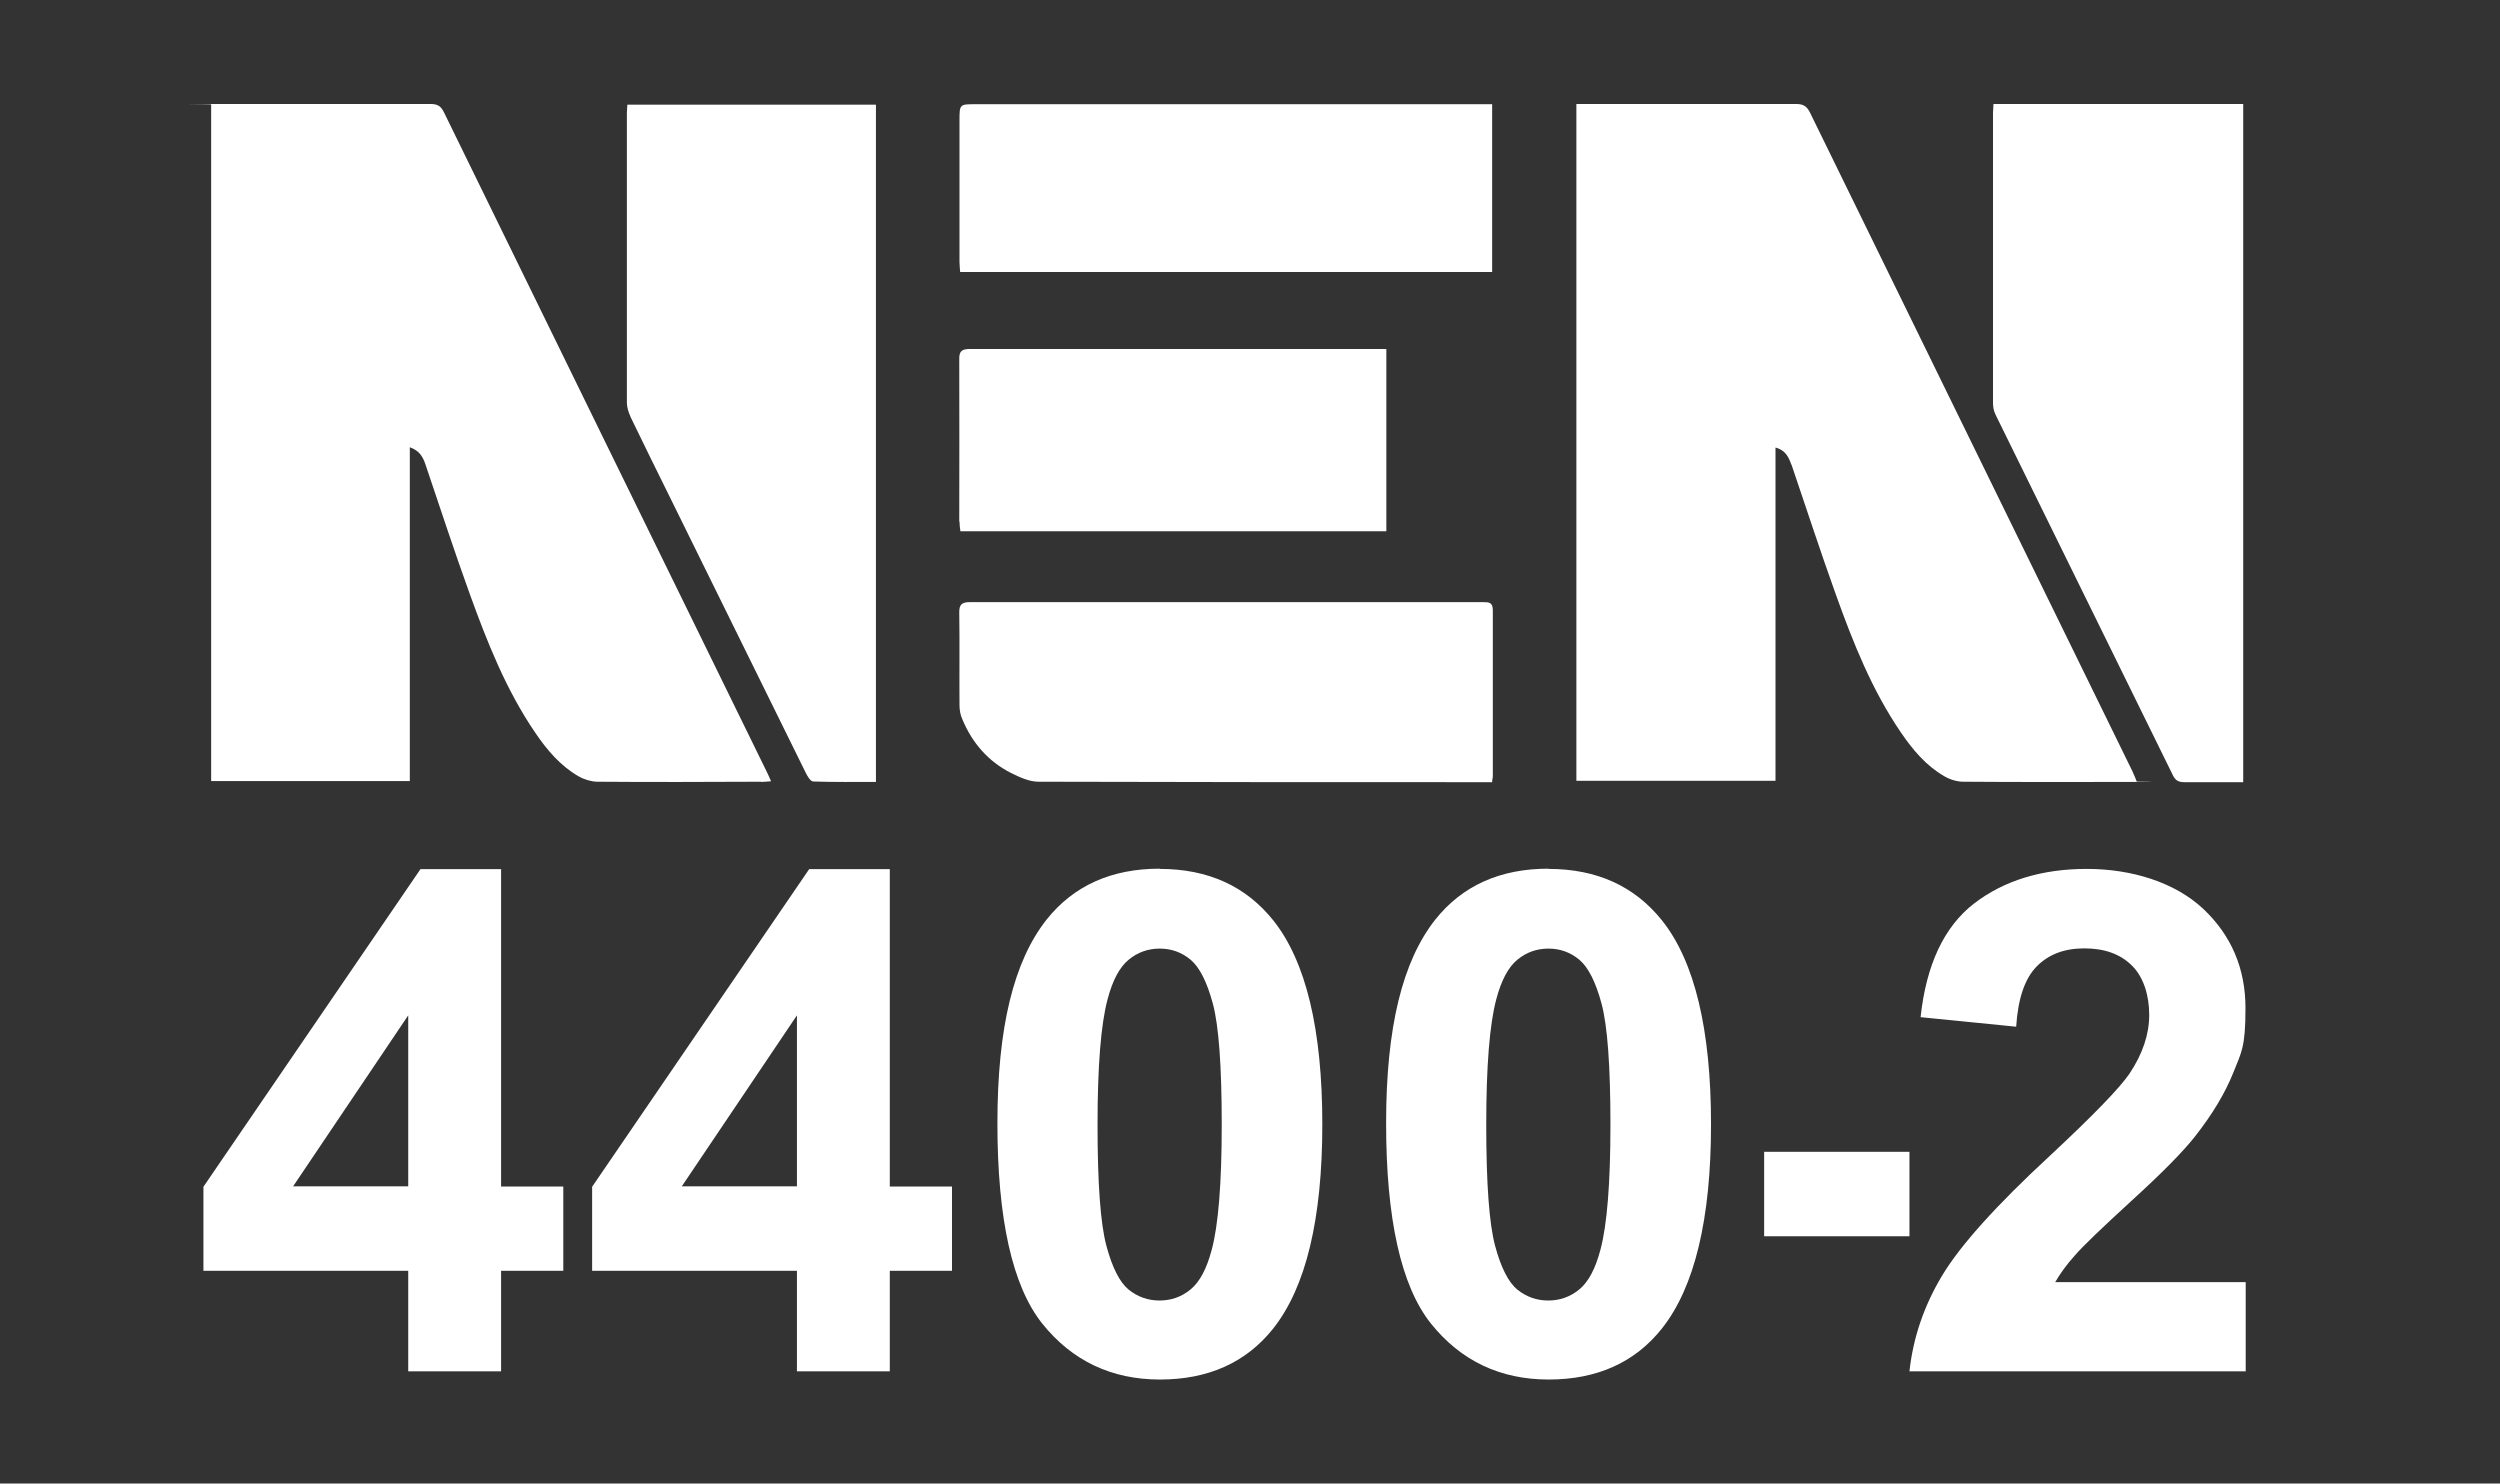
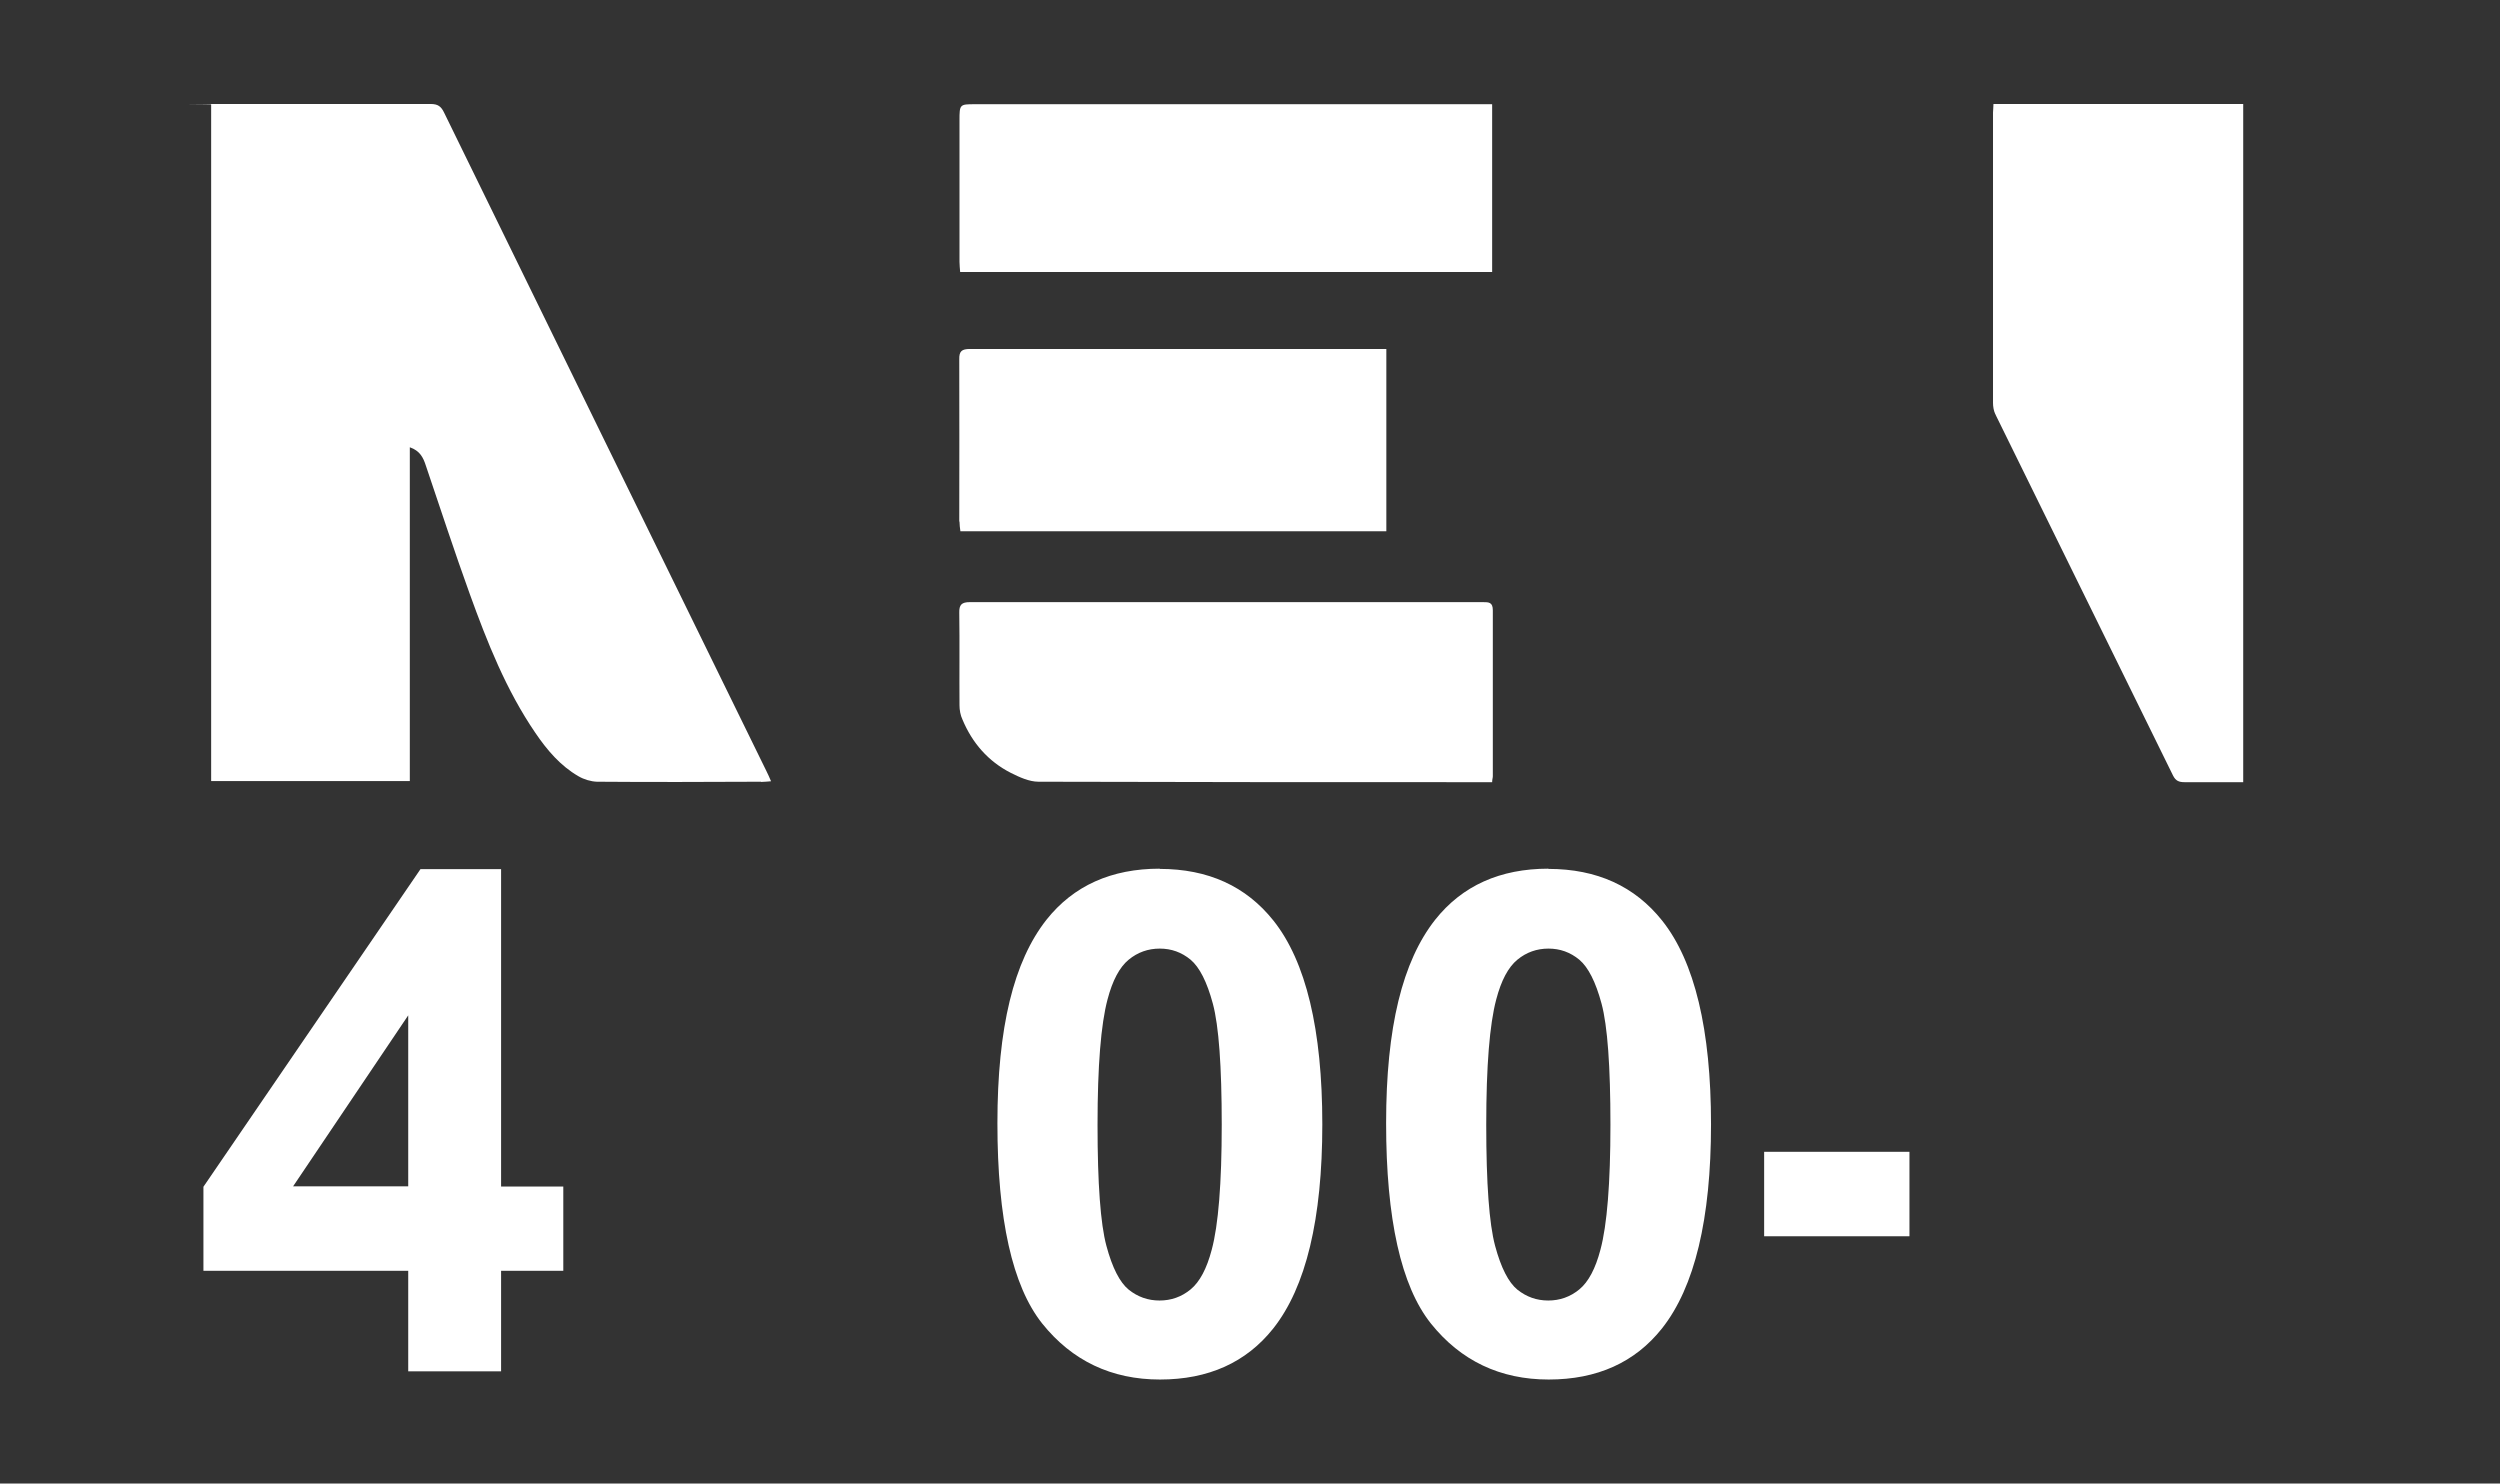
<svg xmlns="http://www.w3.org/2000/svg" id="Layer_2" version="1.1" viewBox="0 0 1101.1 653.4">
  <rect x="0" y="0" width="1101.1" height="653.4" fill="#333333" stroke="none" />
  <defs>
    <style>
      .st0 {
        fill: #fff;
      }
    </style>
  </defs>
  <path class="st0" d="M878.9,182.6c26,53,52.2,106,78.2,159,1.2,2.4,2.7,2.9,5.1,2.9h25.8V45.8c-1.6,0-3.2,0-4.8,0h-105.2c0,1.6-.2,2.7-.2,3.8v127.8c0,1.7.3,3.5,1,5h.1Z" />
-   <path class="st0" d="M789.1,204.8c6.5,19.1,12.7,38.2,19.5,57.1,7.6,21.2,15.9,42.1,28.7,60.8,5.1,7.5,11,14.5,18.9,19.1,2.5,1.5,5.7,2.5,8.5,2.5,23.9.2,47.9.1,71.8.1s2.8-.1,4.6-.2c-.7-1.7-1.2-3-1.8-4.3-47.3-96.7-94.7-193.4-142-290.1-1.4-2.9-2.9-4-6.2-4-30.8,0-61.6,0-92.4,0h-4.4v298.1h87.7v-146.8c4.4,1.2,5.8,4.2,7,7.6h.1Z" />
  <path class="st0" d="M335.2,344.4c1.4,0,2.7-.2,4.4-.3-.8-1.8-1.3-3.1-2-4.4-47.4-96.7-94.7-193.4-142-290.1-1.3-2.7-2.7-3.8-5.9-3.8-30.9,0-61.9,0-92.8,0s-2.6,0-3.9.2v298h87.5v-147c4.4,1.5,5.9,4.5,7,7.9,6.4,18.9,12.6,37.9,19.4,56.7,7.7,21.3,16,42.3,28.9,61.2,5.1,7.5,11,14.5,19,19.1,2.4,1.4,5.4,2.3,8.1,2.4,24.1.2,48.2.1,72.3,0h0Z" />
-   <path class="st0" d="M277.7,183.6c5.9,12.2,11.9,24.4,17.9,36.5,19.8,40.2,39.6,80.4,59.4,120.5.7,1.4,2,3.6,3.2,3.6,9.1.3,18.3.2,27.6.2V46.1h-109.5c0,1.4-.2,2.4-.2,3.4v127.8c0,2.1.7,4.3,1.6,6.2h0Z" />
  <path class="st0" d="M657.2,344.5c0-1.2.3-1.9.3-2.6v-73.1c0-3.6-1.8-3.6-4.4-3.6h-225.9c-3.6,0-4.8,1.1-4.7,4.7.2,13.6,0,27.1.1,40.7,0,2.1.4,4.4,1.3,6.3,4.3,10.3,11.3,18.4,21.3,23.5,3.8,1.9,8.1,3.9,12.2,3.9,64.9.2,129.9.2,194.8.2h5Z" />
  <path class="st0" d="M422.9,119.8h234.3V45.9h-227.7c-6.8,0-6.9,0-6.9,7.2v62.2c0,1.5.2,3.1.3,4.6h0Z" />
  <path class="st0" d="M422.6,229.7c0,1.4.2,2.8.4,4.3h187.6v-80.3h-183.4c-3.6,0-4.8,1-4.7,4.6.1,23.8,0,47.6,0,71.4h.1Z" />
  <g>
    <path class="st0" d="M179.8,604v-44.3h-90.2v-37l95.6-139.9h35.5v139.8h27.4v37.1h-27.4v44.3h-40.9ZM179.8,522.5v-75.3l-50.7,75.3h50.7Z" />
-     <path class="st0" d="M351,604v-44.3h-90.2v-37l95.6-139.9h35.5v139.8h27.4v37.1h-27.4v44.3h-40.9ZM351,522.5v-75.3l-50.7,75.3h50.7Z" />
    <path class="st0" d="M510.8,382.7c21.3,0,38,7.6,50.1,22.8,14.3,18,21.5,48,21.5,89.7s-7.2,71.7-21.6,89.9c-11.9,15-28.6,22.5-49.9,22.5s-38.7-8.2-51.9-24.7c-13.1-16.5-19.7-45.9-19.7-88.2s7.2-71.3,21.6-89.6c11.9-15,28.6-22.5,49.9-22.5ZM510.8,417.8c-5.1,0-9.7,1.6-13.7,4.9-4,3.3-7.1,9.1-9.3,17.5-2.9,10.9-4.4,29.3-4.4,55.2s1.3,43.6,3.9,53.3c2.6,9.7,5.9,16.1,9.8,19.3,4,3.2,8.5,4.8,13.6,4.8s9.7-1.6,13.7-4.9c4-3.3,7.1-9.1,9.3-17.5,2.9-10.8,4.4-29.2,4.4-55s-1.3-43.6-3.9-53.3c-2.6-9.7-5.9-16.1-9.8-19.4-4-3.3-8.5-4.9-13.6-4.9Z" />
    <path class="st0" d="M682,382.7c21.3,0,38,7.6,50.1,22.8,14.3,18,21.5,48,21.5,89.7s-7.2,71.7-21.6,89.9c-11.9,15-28.6,22.5-49.9,22.5s-38.7-8.2-51.9-24.7c-13.1-16.5-19.7-45.9-19.7-88.2s7.2-71.3,21.6-89.6c11.9-15,28.6-22.5,49.9-22.5ZM682,417.8c-5.1,0-9.7,1.6-13.7,4.9-4,3.3-7.1,9.1-9.3,17.5-2.9,10.9-4.4,29.3-4.4,55.2s1.3,43.6,3.9,53.3c2.6,9.7,5.9,16.1,9.8,19.3,4,3.2,8.5,4.8,13.6,4.8s9.7-1.6,13.7-4.9c4-3.3,7.1-9.1,9.3-17.5,2.9-10.8,4.4-29.2,4.4-55s-1.3-43.6-3.9-53.3c-2.6-9.7-5.9-16.1-9.8-19.4-4-3.3-8.5-4.9-13.6-4.9Z" />
    <path class="st0" d="M777,544.5v-37.2h64v37.2h-64Z" />
-     <path class="st0" d="M989.1,564.8v39.2h-148.1c1.6-14.8,6.4-28.9,14.4-42.2,8-13.3,23.8-30.9,47.5-52.8,19-17.7,30.7-29.8,35-36.1,5.8-8.7,8.7-17.3,8.7-25.9s-2.5-16.7-7.6-21.7c-5.1-5.1-12.1-7.6-21-7.6s-15.8,2.7-21,8c-5.2,5.3-8.2,14.1-9,26.5l-42.1-4.2c2.5-23.2,10.4-39.9,23.6-50.1,13.2-10.1,29.8-15.2,49.6-15.2s38.8,5.9,51.3,17.6c12.4,11.7,18.6,26.3,18.6,43.7s-1.8,19.4-5.3,28.3c-3.6,9-9.2,18.4-16.9,28.2-5.1,6.5-14.3,15.9-27.7,28.1-13.3,12.2-21.8,20.3-25.3,24.4-3.6,4-6.4,7.9-8.6,11.7h83.9Z" />
  </g>
</svg>